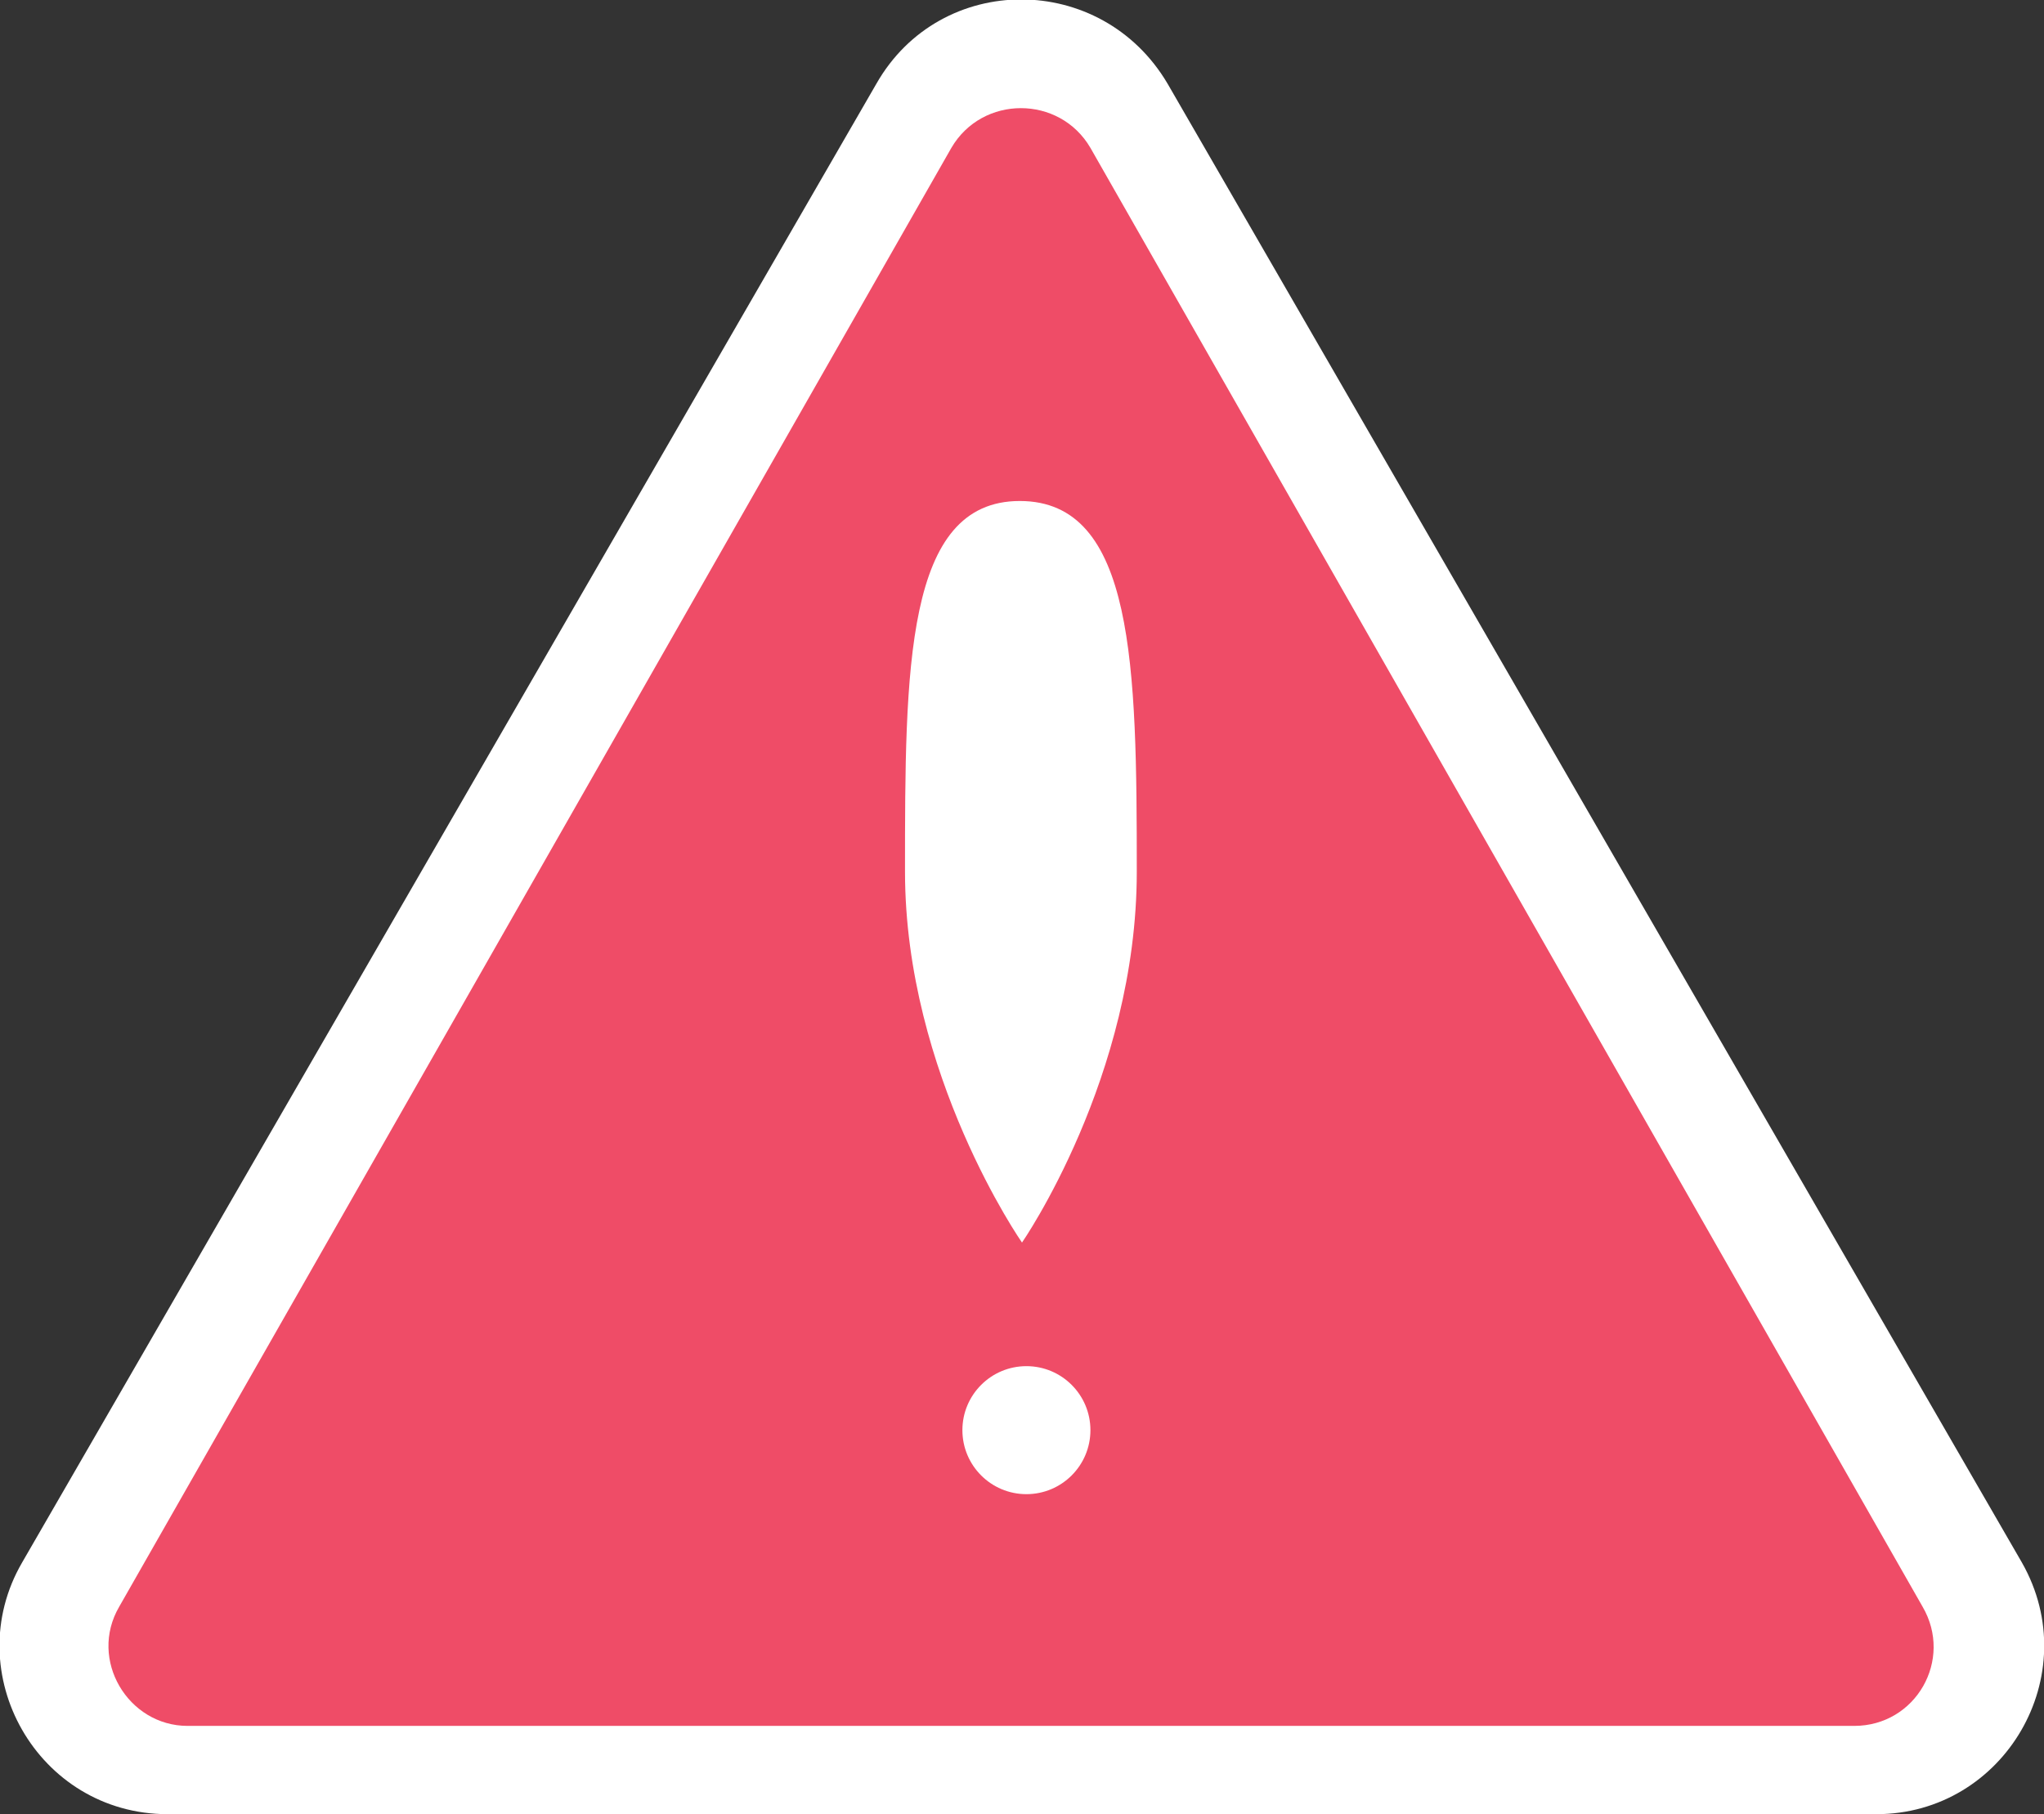
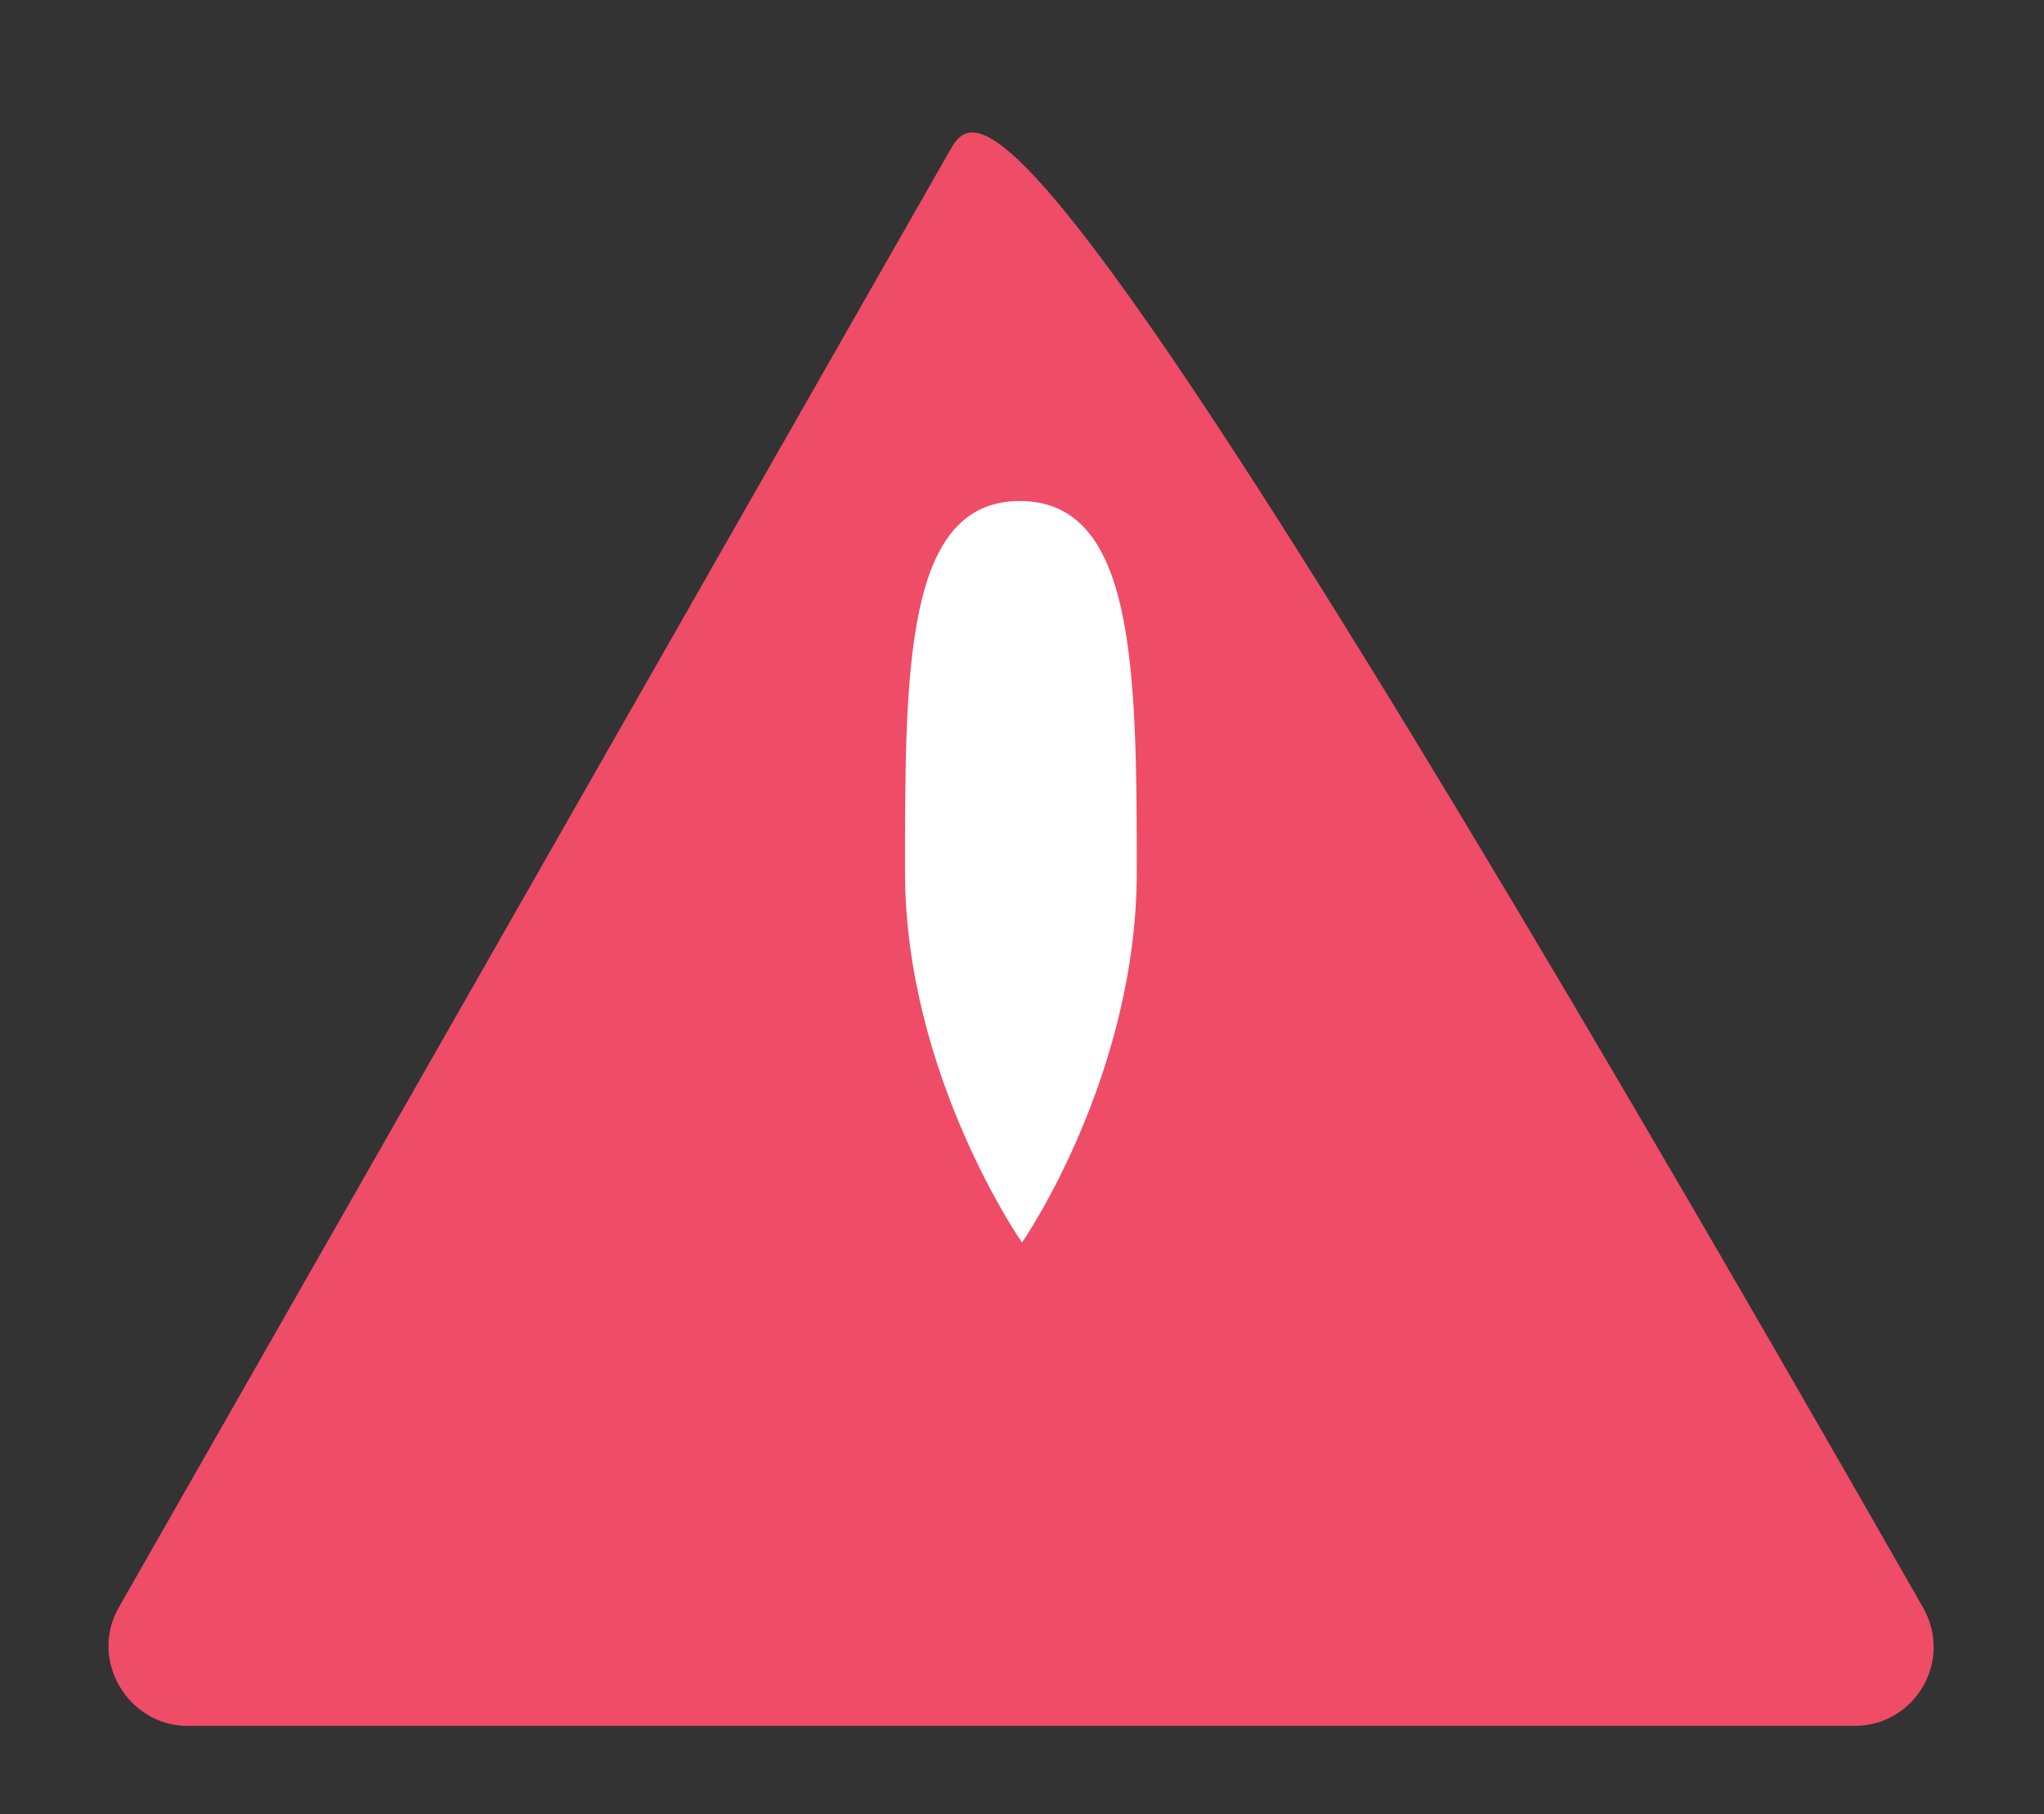
<svg xmlns="http://www.w3.org/2000/svg" version="1.1" id="レイヤー_1" x="0px" y="0px" viewBox="0 0 92.6 82.2" style="enable-background:new 0 0 92.6 82.2;" xml:space="preserve">
  <rect x="0" y="0" width="92.6" height="82.2" fill="#333333" stroke="none" />
  <style type="text/css">
	.st0{fill:#FFFFFF;}
	.st1{fill:#EF4C67;}
</style>
  <g>
-     <path class="st0" d="M39.7,3.8L1,70.8c-2.9,5,0.7,11.4,6.6,11.4H85c5.8,0,9.5-6.3,6.6-11.4l-38.7-67C49.9-1.3,42.6-1.3,39.7,3.8z" />
-     <path class="st1" d="M43.1,6.7L5.4,72.8c-1.4,2.4,0.4,5.4,3.1,5.4H84c2.8,0,4.5-3,3.1-5.4L49.4,6.7C48,4.3,44.5,4.3,43.1,6.7z" />
+     <path class="st1" d="M43.1,6.7L5.4,72.8c-1.4,2.4,0.4,5.4,3.1,5.4H84c2.8,0,4.5-3,3.1-5.4C48,4.3,44.5,4.3,43.1,6.7z" />
    <path class="st0" d="M51.5,39.5c0,9.3-5.2,16.8-5.2,16.8S41,48.7,41,39.5s0-16.8,5.2-16.8S51.5,30.2,51.5,39.5z" />
-     <circle class="st0" cx="46.5" cy="64.8" r="2.9" />
  </g>
</svg>